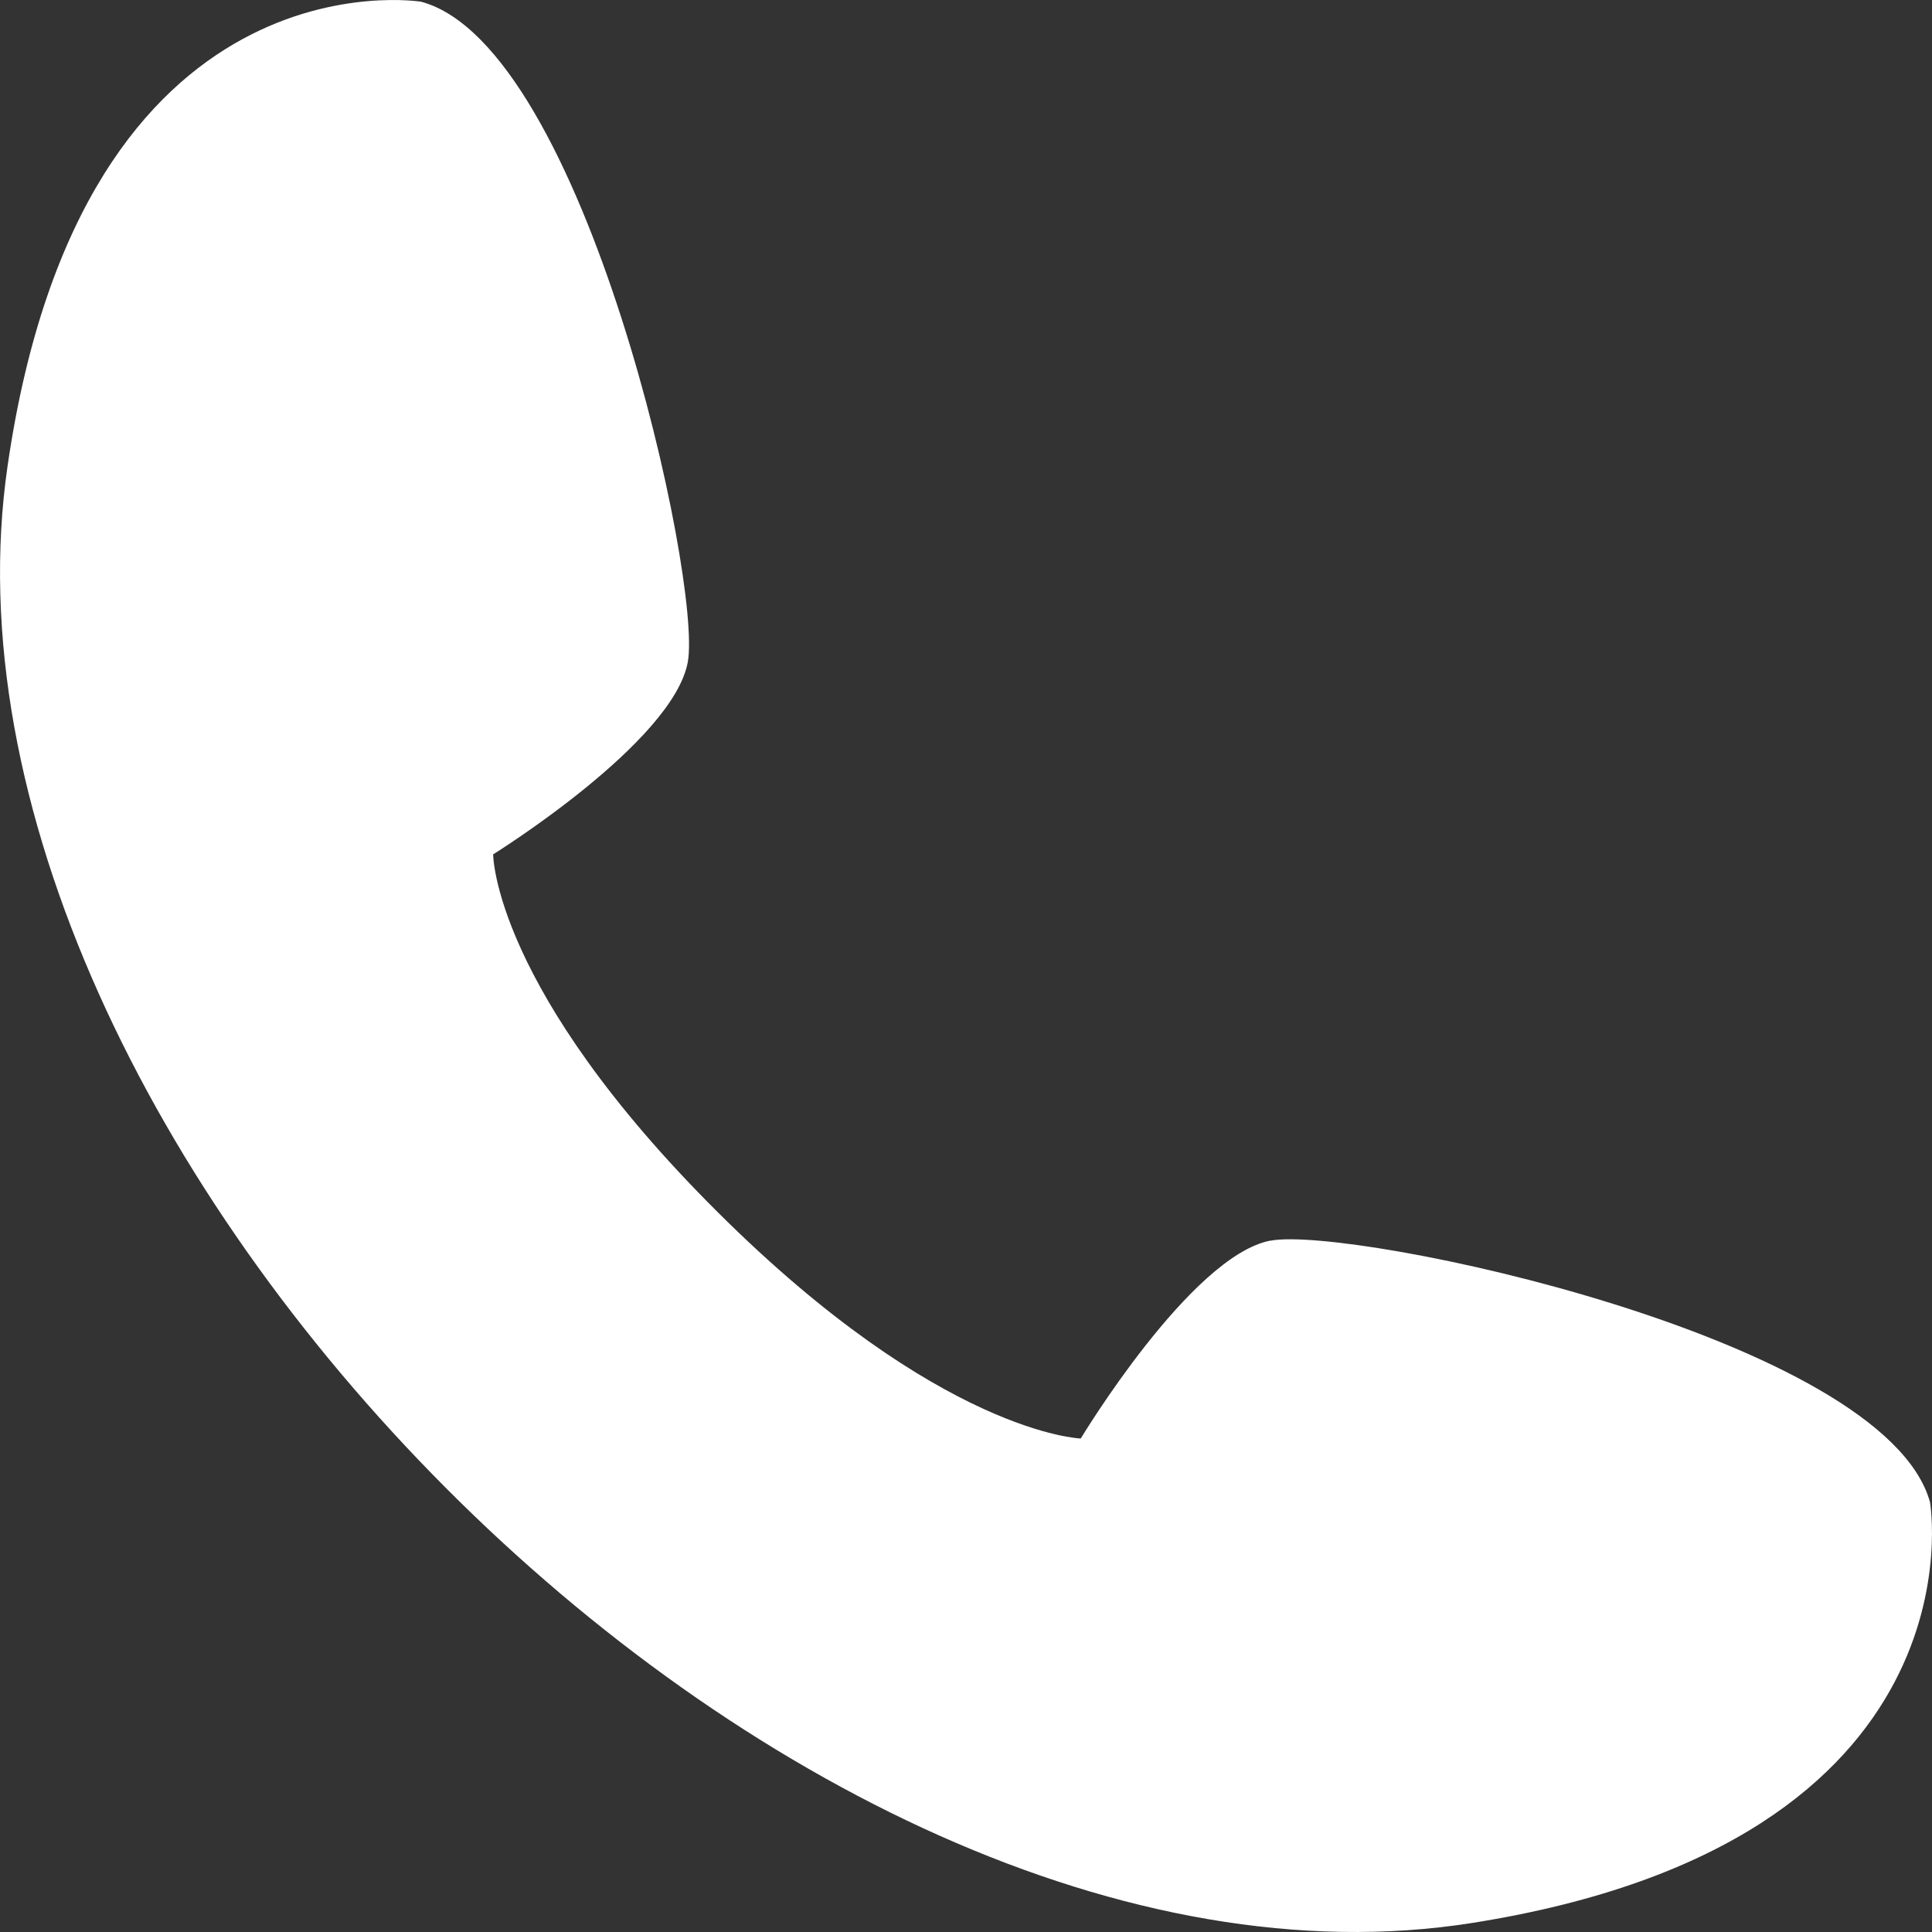
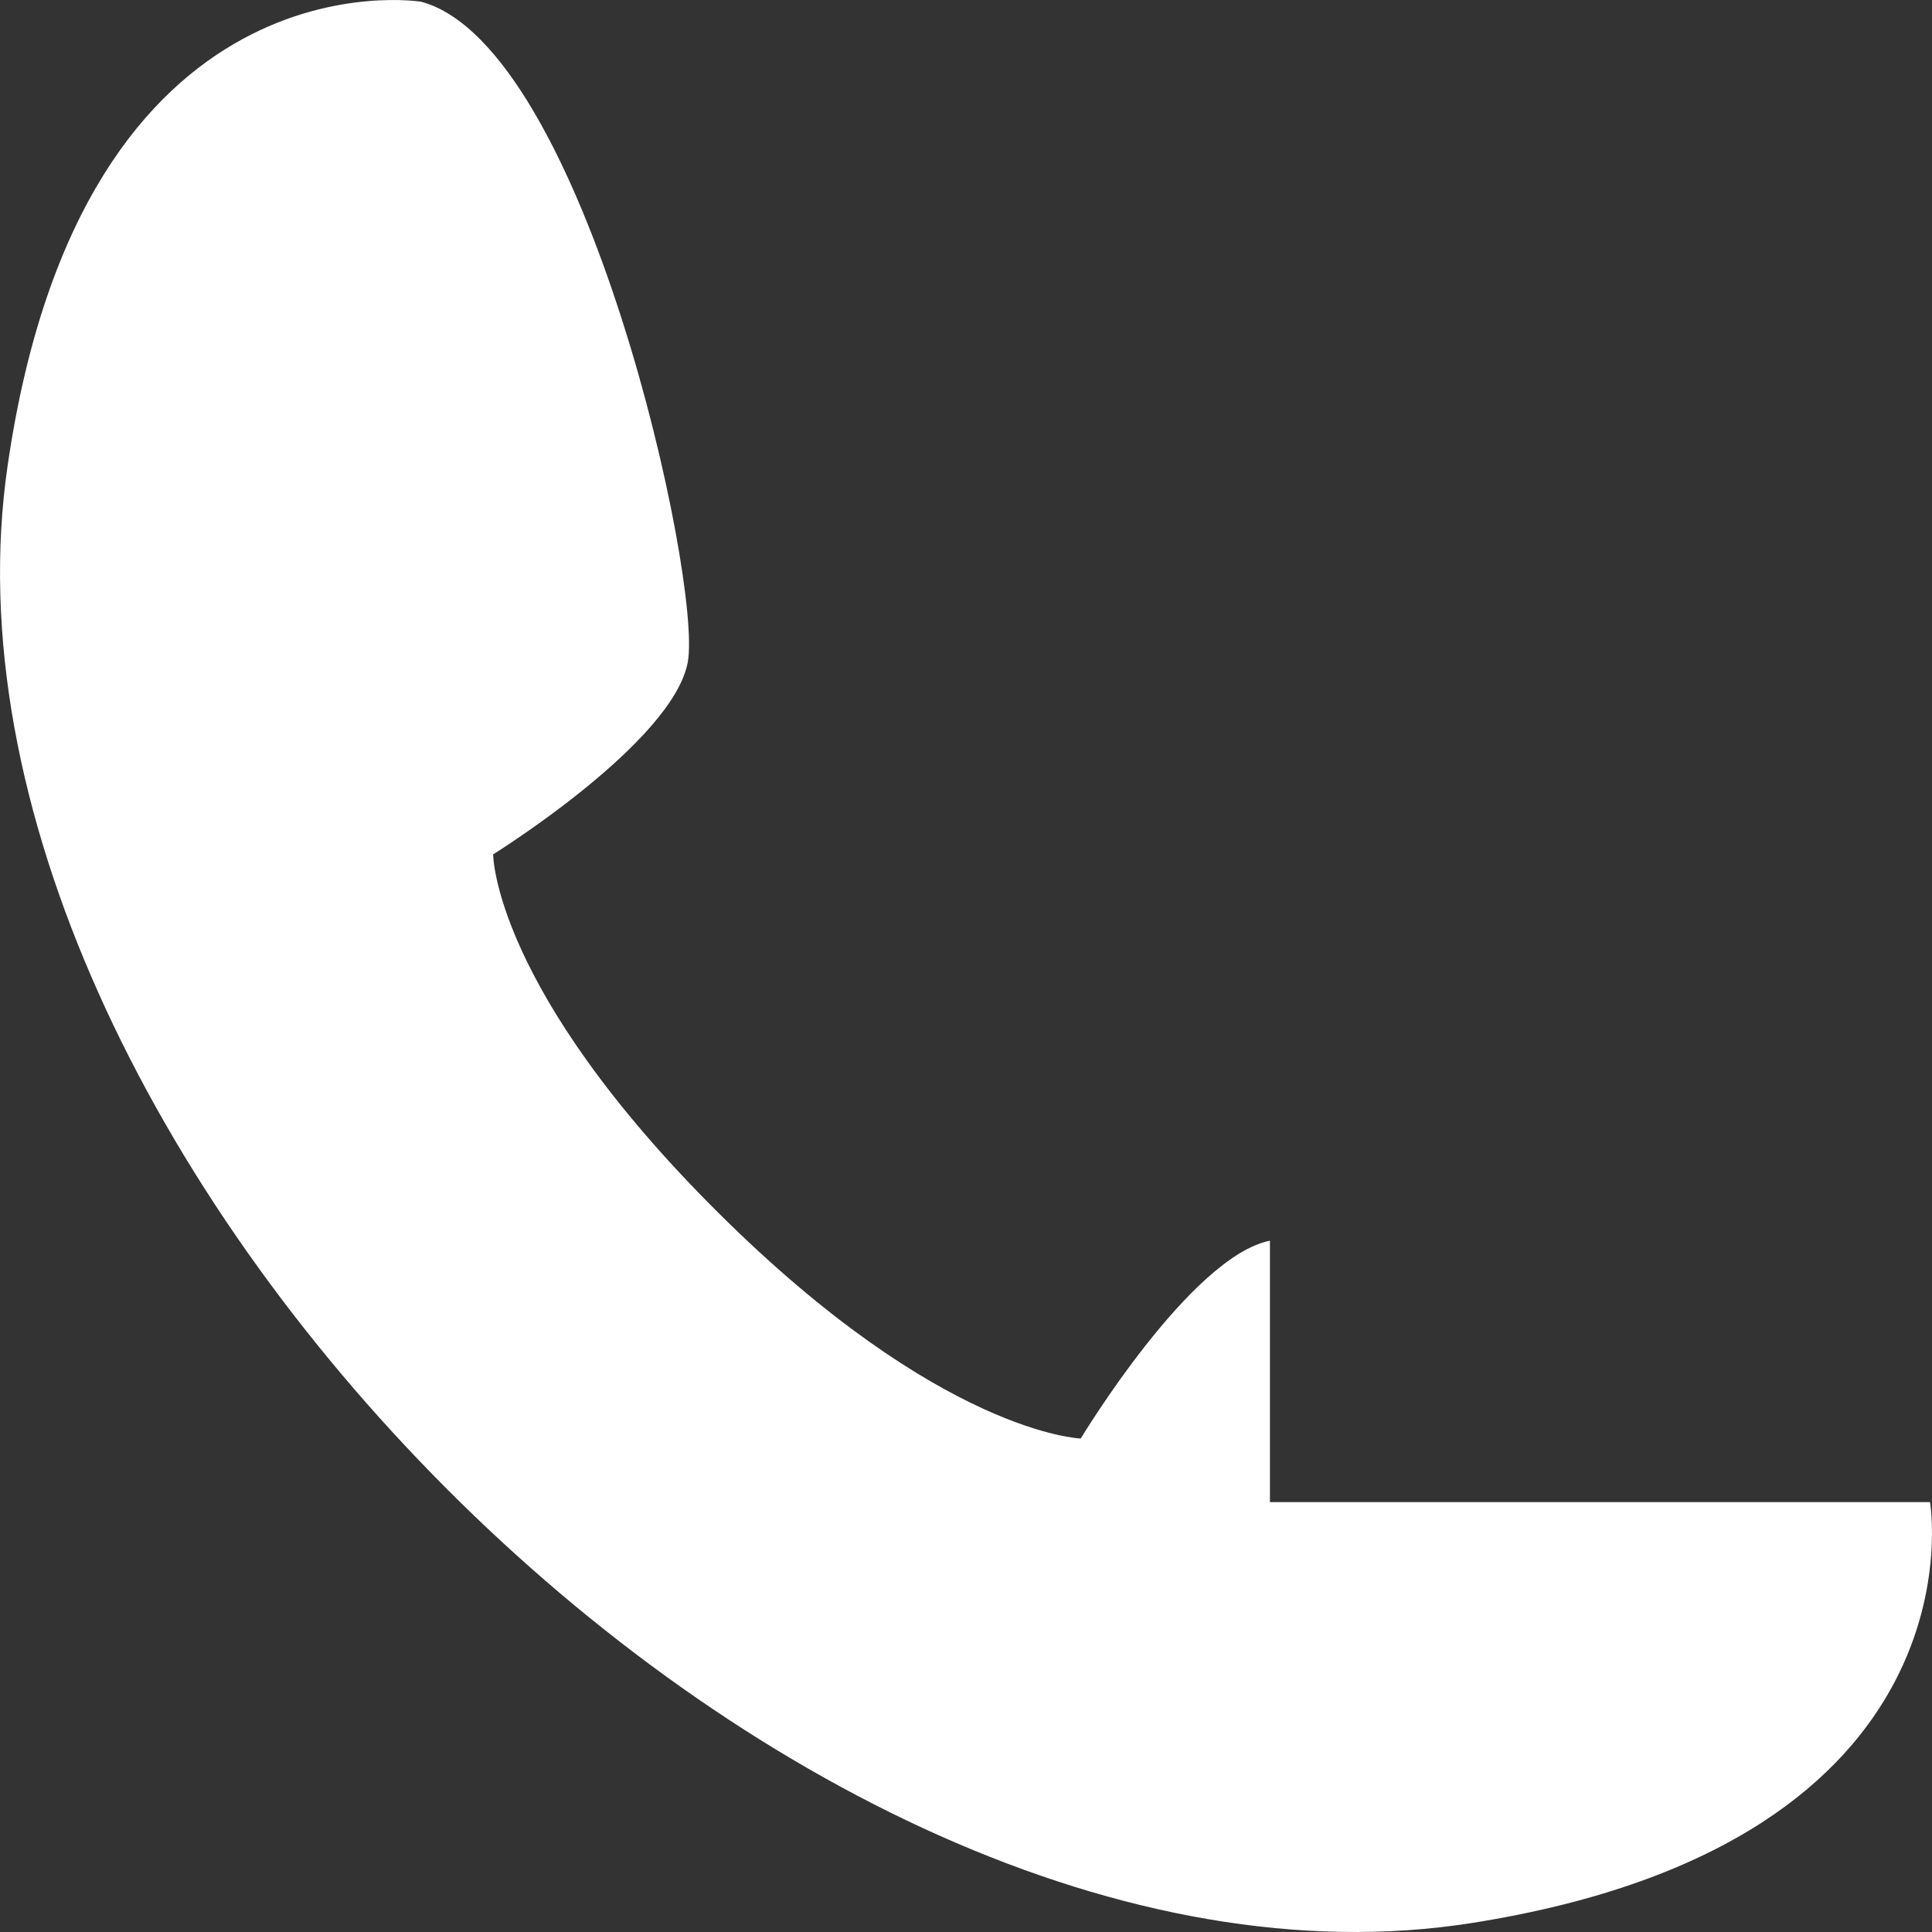
<svg xmlns="http://www.w3.org/2000/svg" width="28" height="28" viewBox="0 0 28 28" fill="none">
  <rect x="0" y="0" width="28" height="28" fill="#333333" stroke="none" />
-   <path d="M18.405 17.981C17.251 18.212 15.663 20.848 15.663 20.848C15.663 20.848 13.633 20.785 10.402 17.568C7.147 14.328 7.147 12.382 7.147 12.382C7.147 12.382 9.754 10.762 9.968 9.595C10.181 8.427 8.482 0.668 6.104 0.025C6.104 0.025 1.199 -0.777 0.109 6.759C-1.306 16.52 11.389 29.442 21.335 27.869C28.817 26.686 27.971 21.77 27.971 21.77C27.308 19.379 19.566 17.759 18.413 17.981H18.405Z" fill="white" />
+   <path d="M18.405 17.981C17.251 18.212 15.663 20.848 15.663 20.848C15.663 20.848 13.633 20.785 10.402 17.568C7.147 14.328 7.147 12.382 7.147 12.382C7.147 12.382 9.754 10.762 9.968 9.595C10.181 8.427 8.482 0.668 6.104 0.025C6.104 0.025 1.199 -0.777 0.109 6.759C-1.306 16.52 11.389 29.442 21.335 27.869C28.817 26.686 27.971 21.77 27.971 21.77H18.405Z" fill="white" />
</svg>